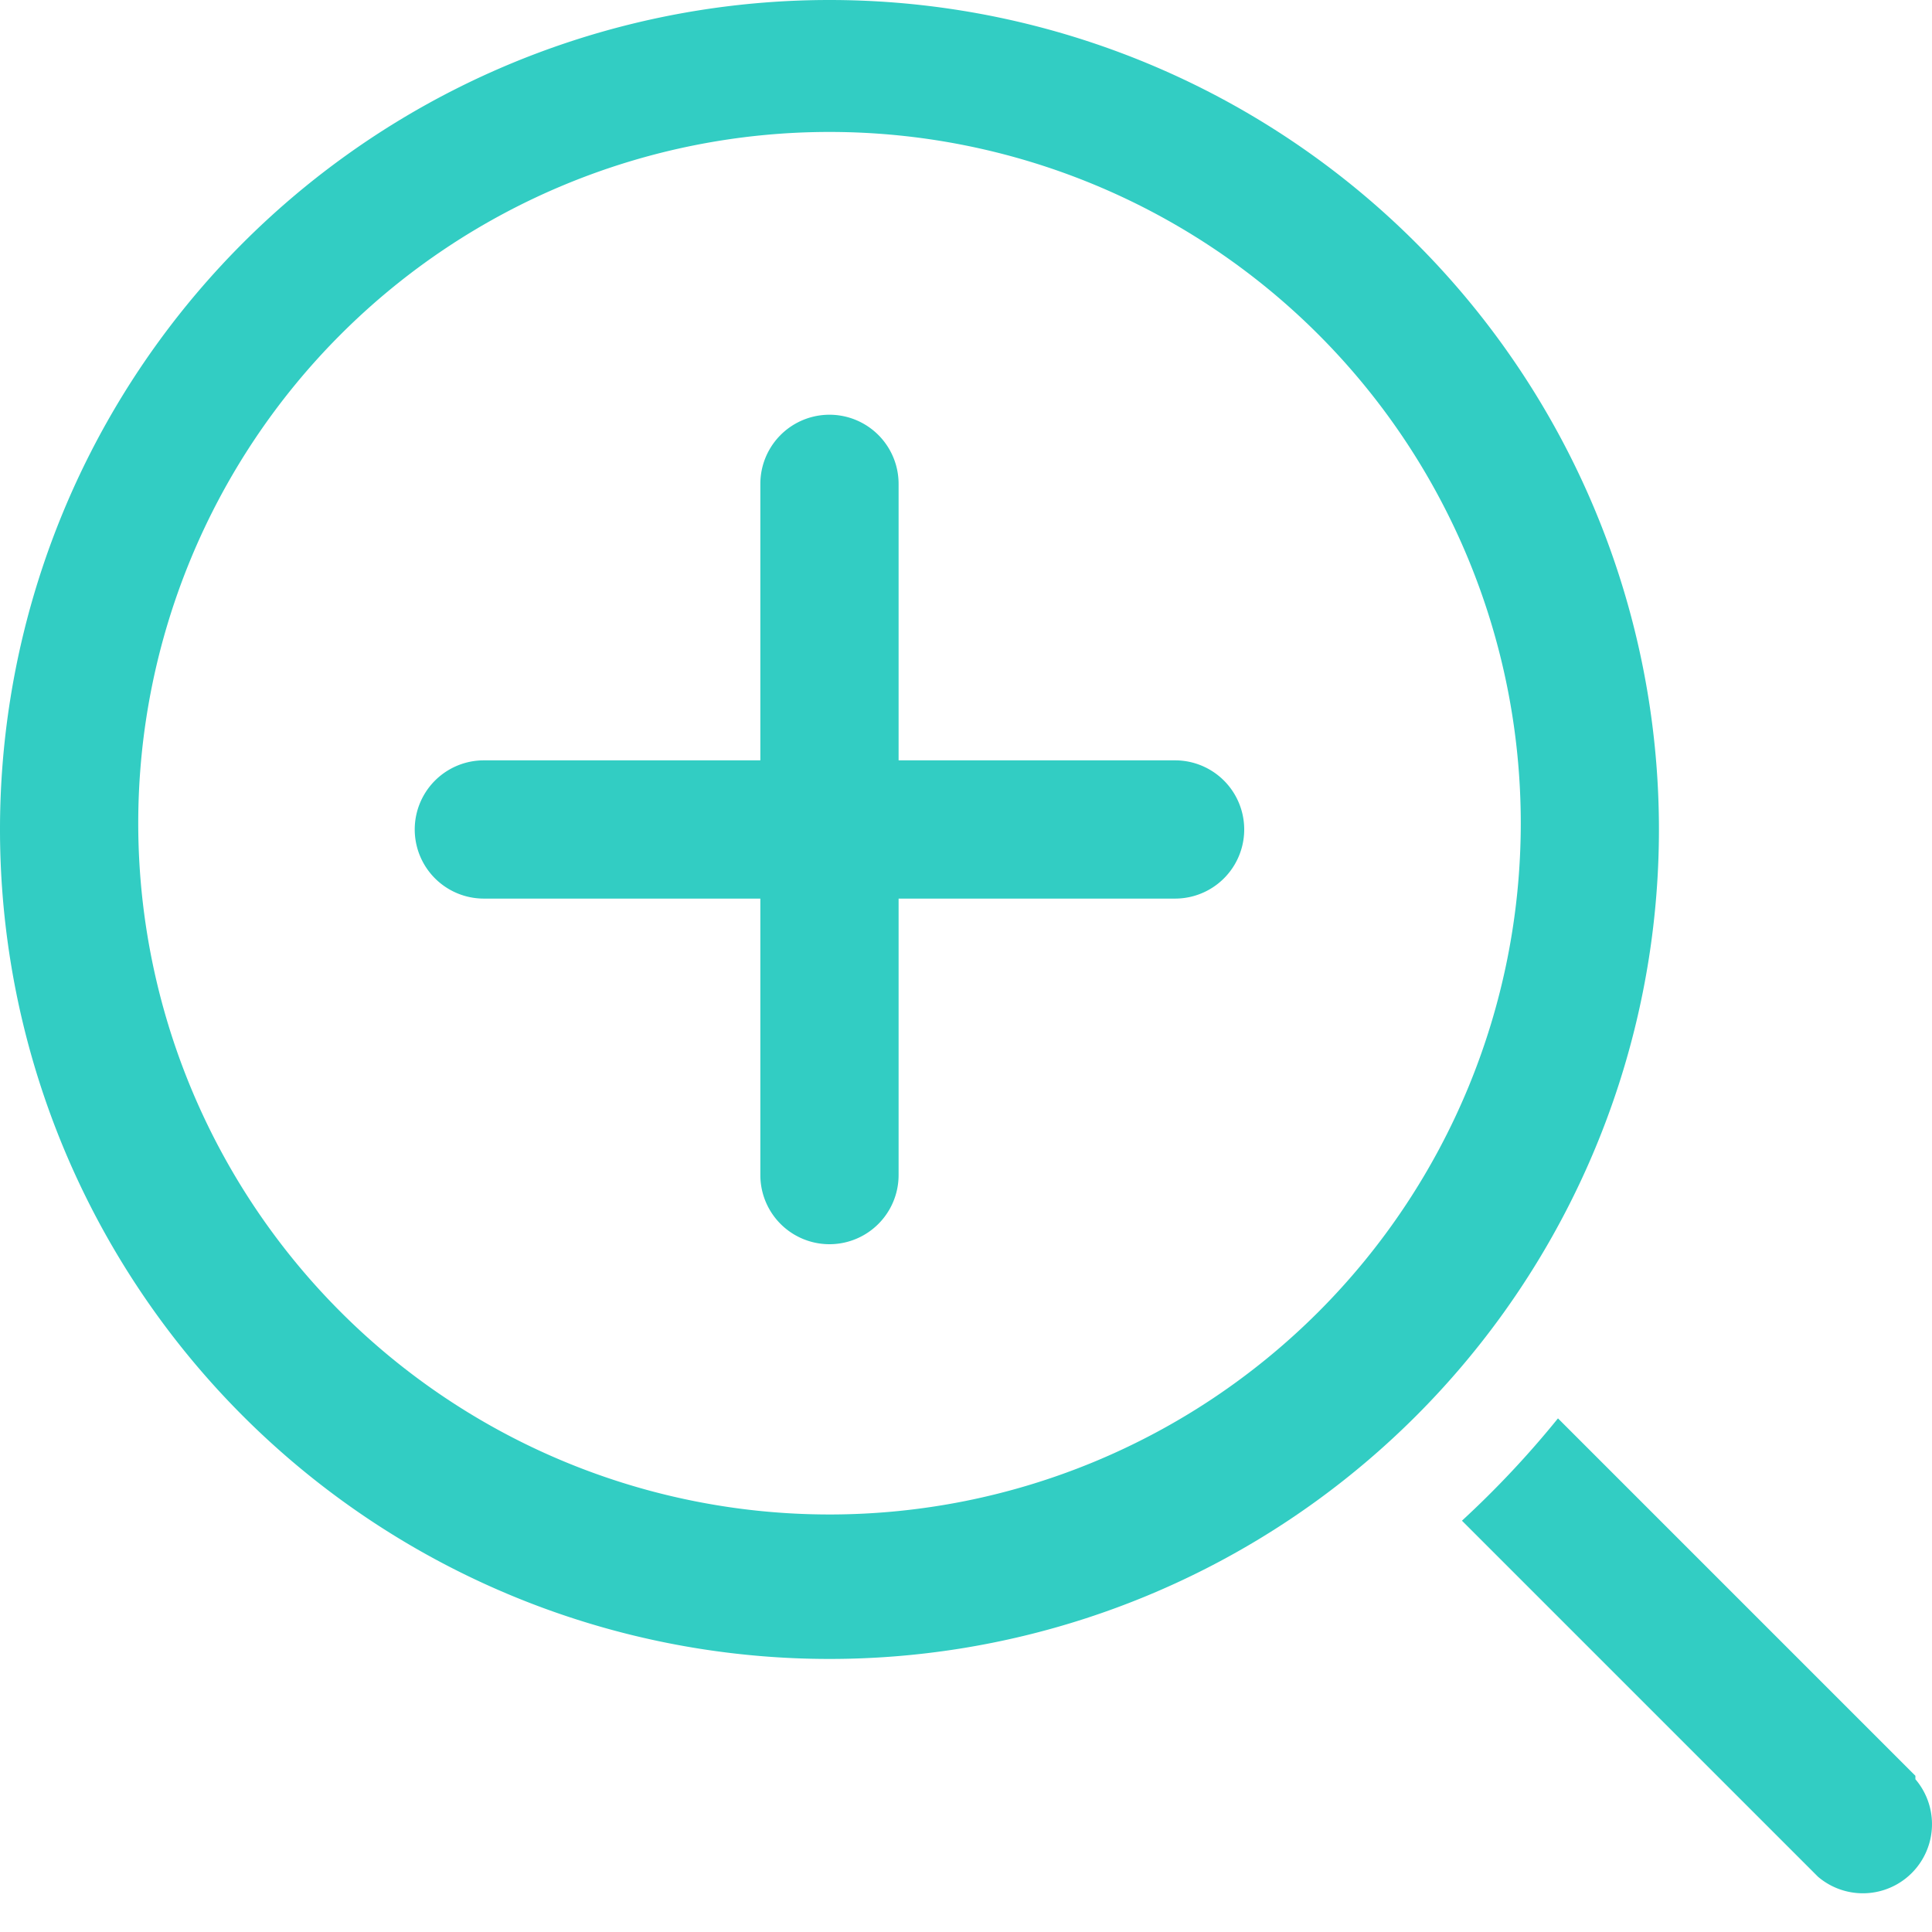
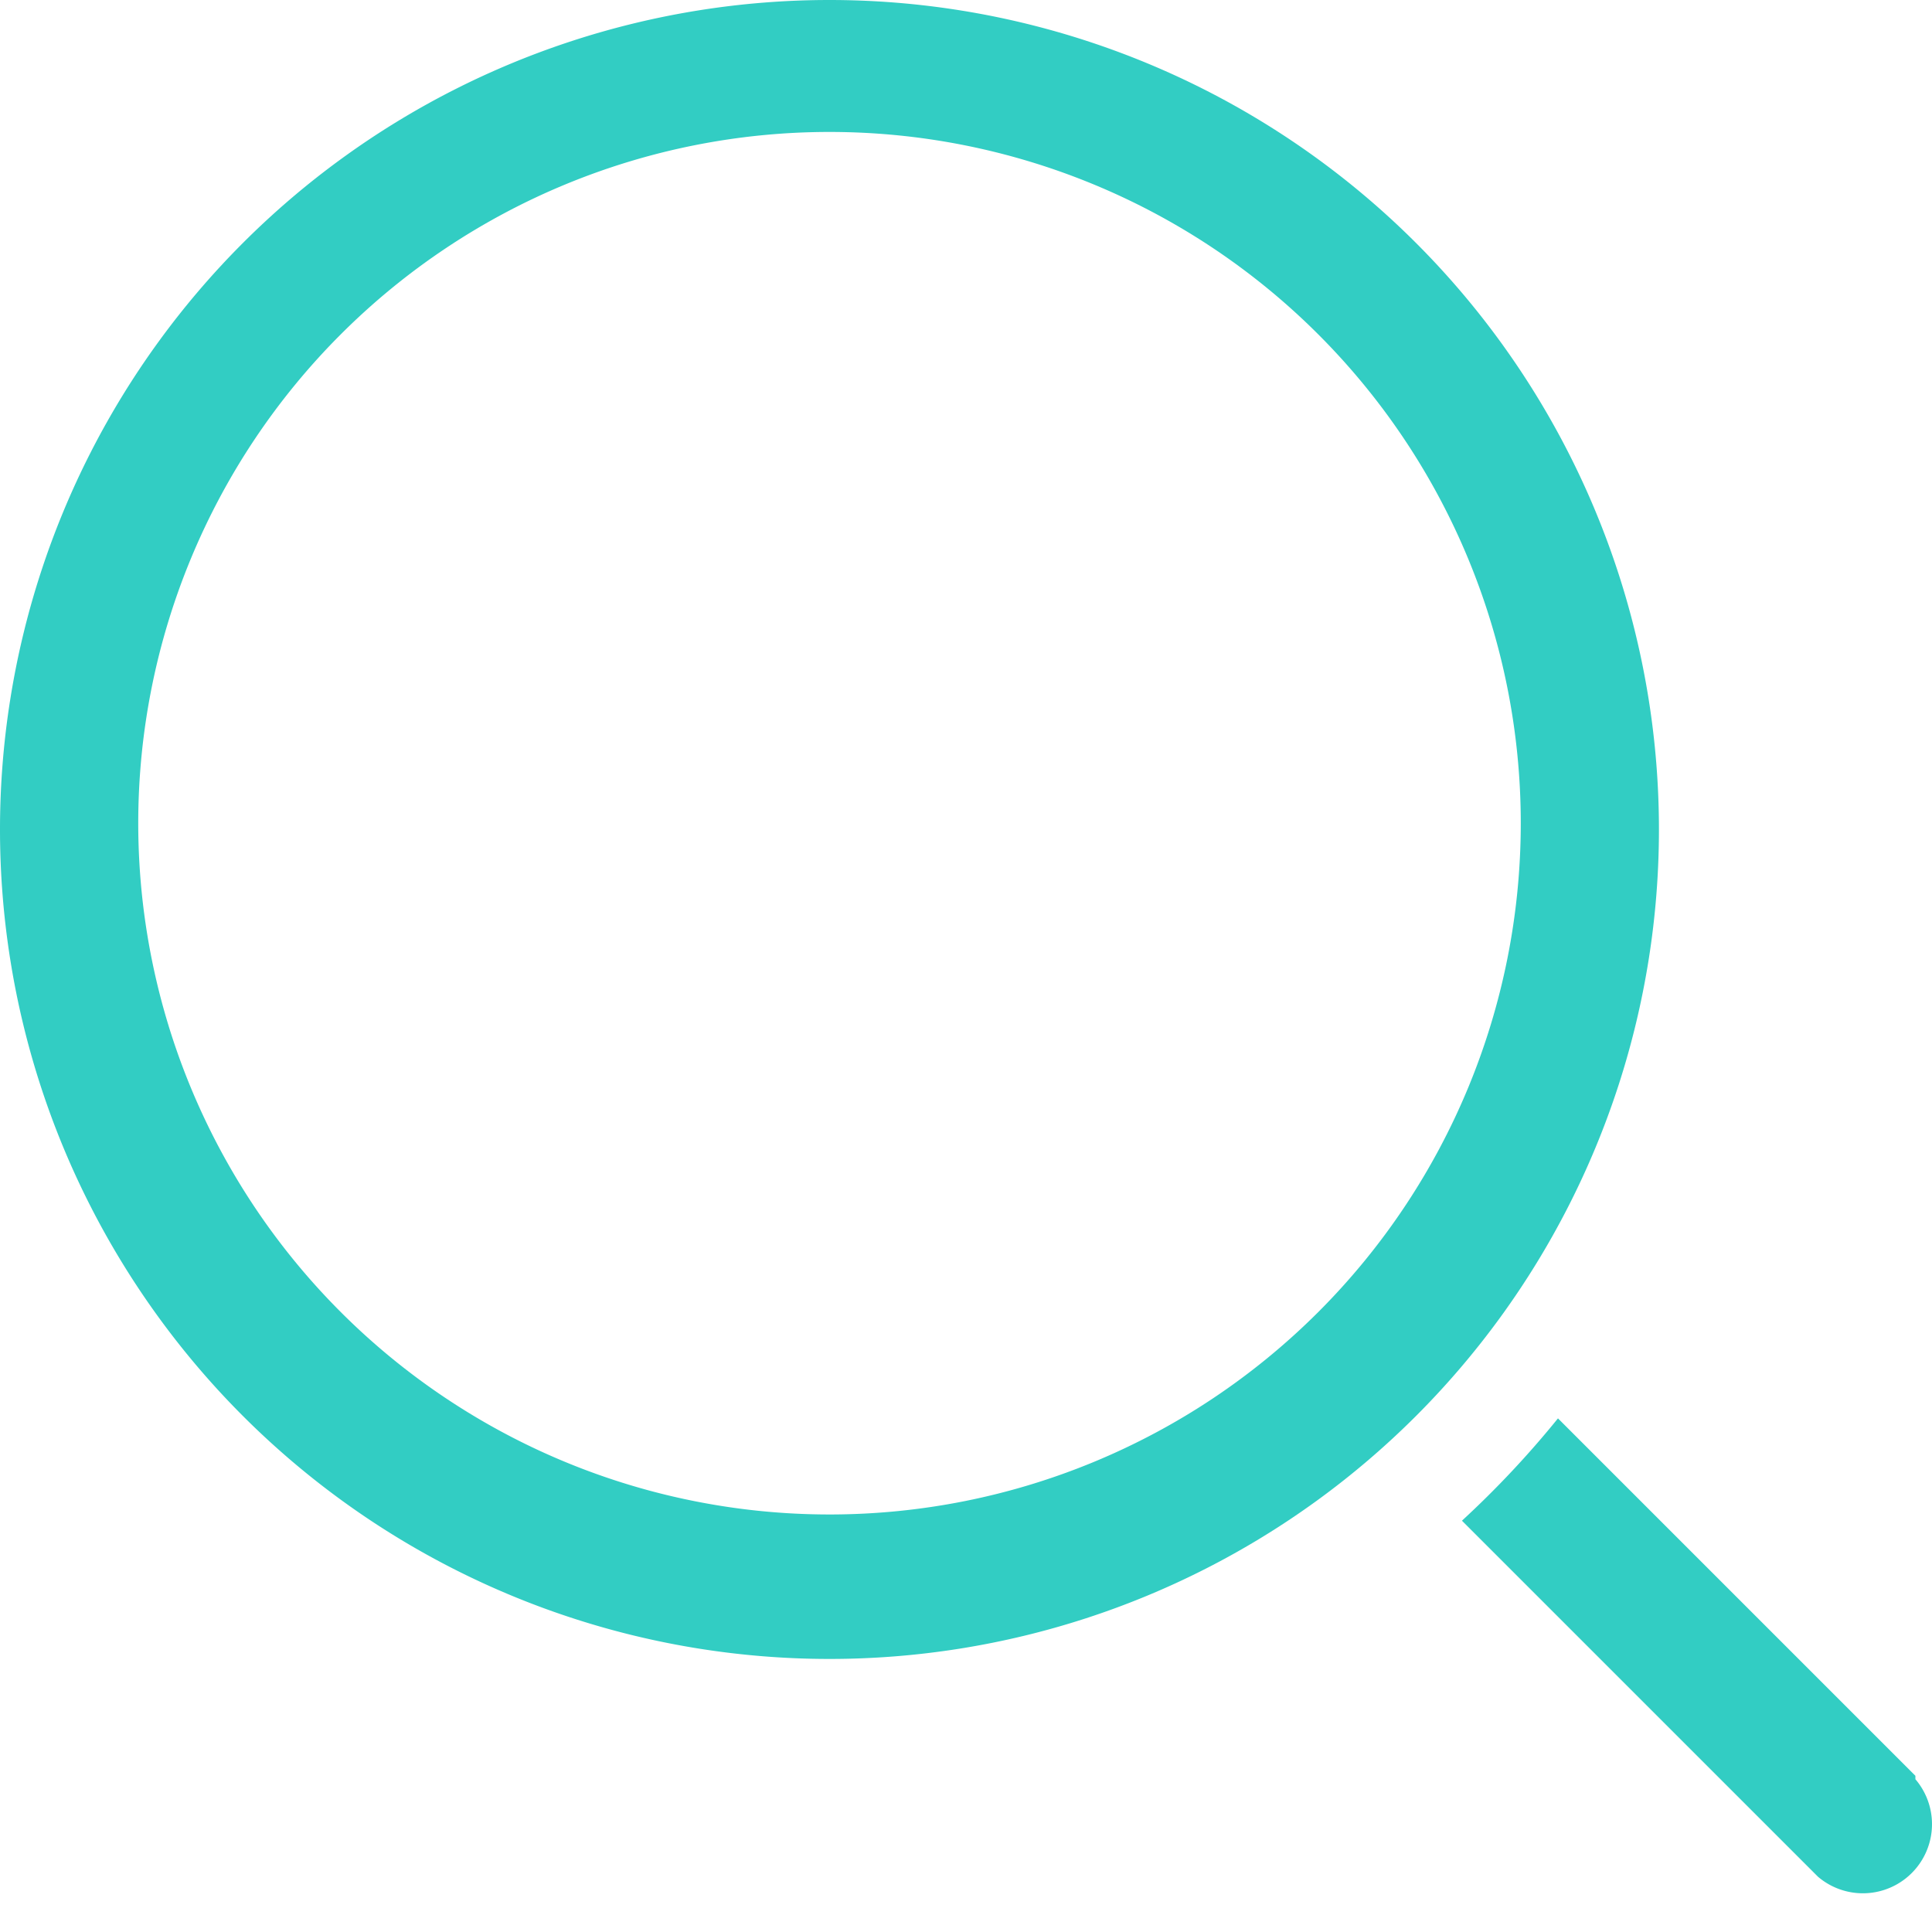
<svg xmlns="http://www.w3.org/2000/svg" width="27" height="27" fill="none">
  <g fill="#32CDC3">
    <path d="M11.592 0a11.592 11.592 0 1 0 0 23.184 11.592 11.592 0 0 0 0-23.184Zm0 21.165a9.66 9.66 0 1 1 .001-19.321 9.66 9.66 0 0 1-.001 19.321Zm15.176 3.652-4.995-4.995c-.412.509-.86.986-1.342 1.43l4.975 4.975a.966.966 0 0 0 1.362-1.362v-.048Z" />
-     <path d="M16.422 10.626h-3.864V6.762a.966.966 0 0 0-1.932 0v3.864H6.762a.966.966 0 0 0 0 1.932h3.864v3.864a.966.966 0 0 0 1.932 0v-3.864h3.864a.966.966 0 0 0 0-1.932Z" />
  </g>
</svg>